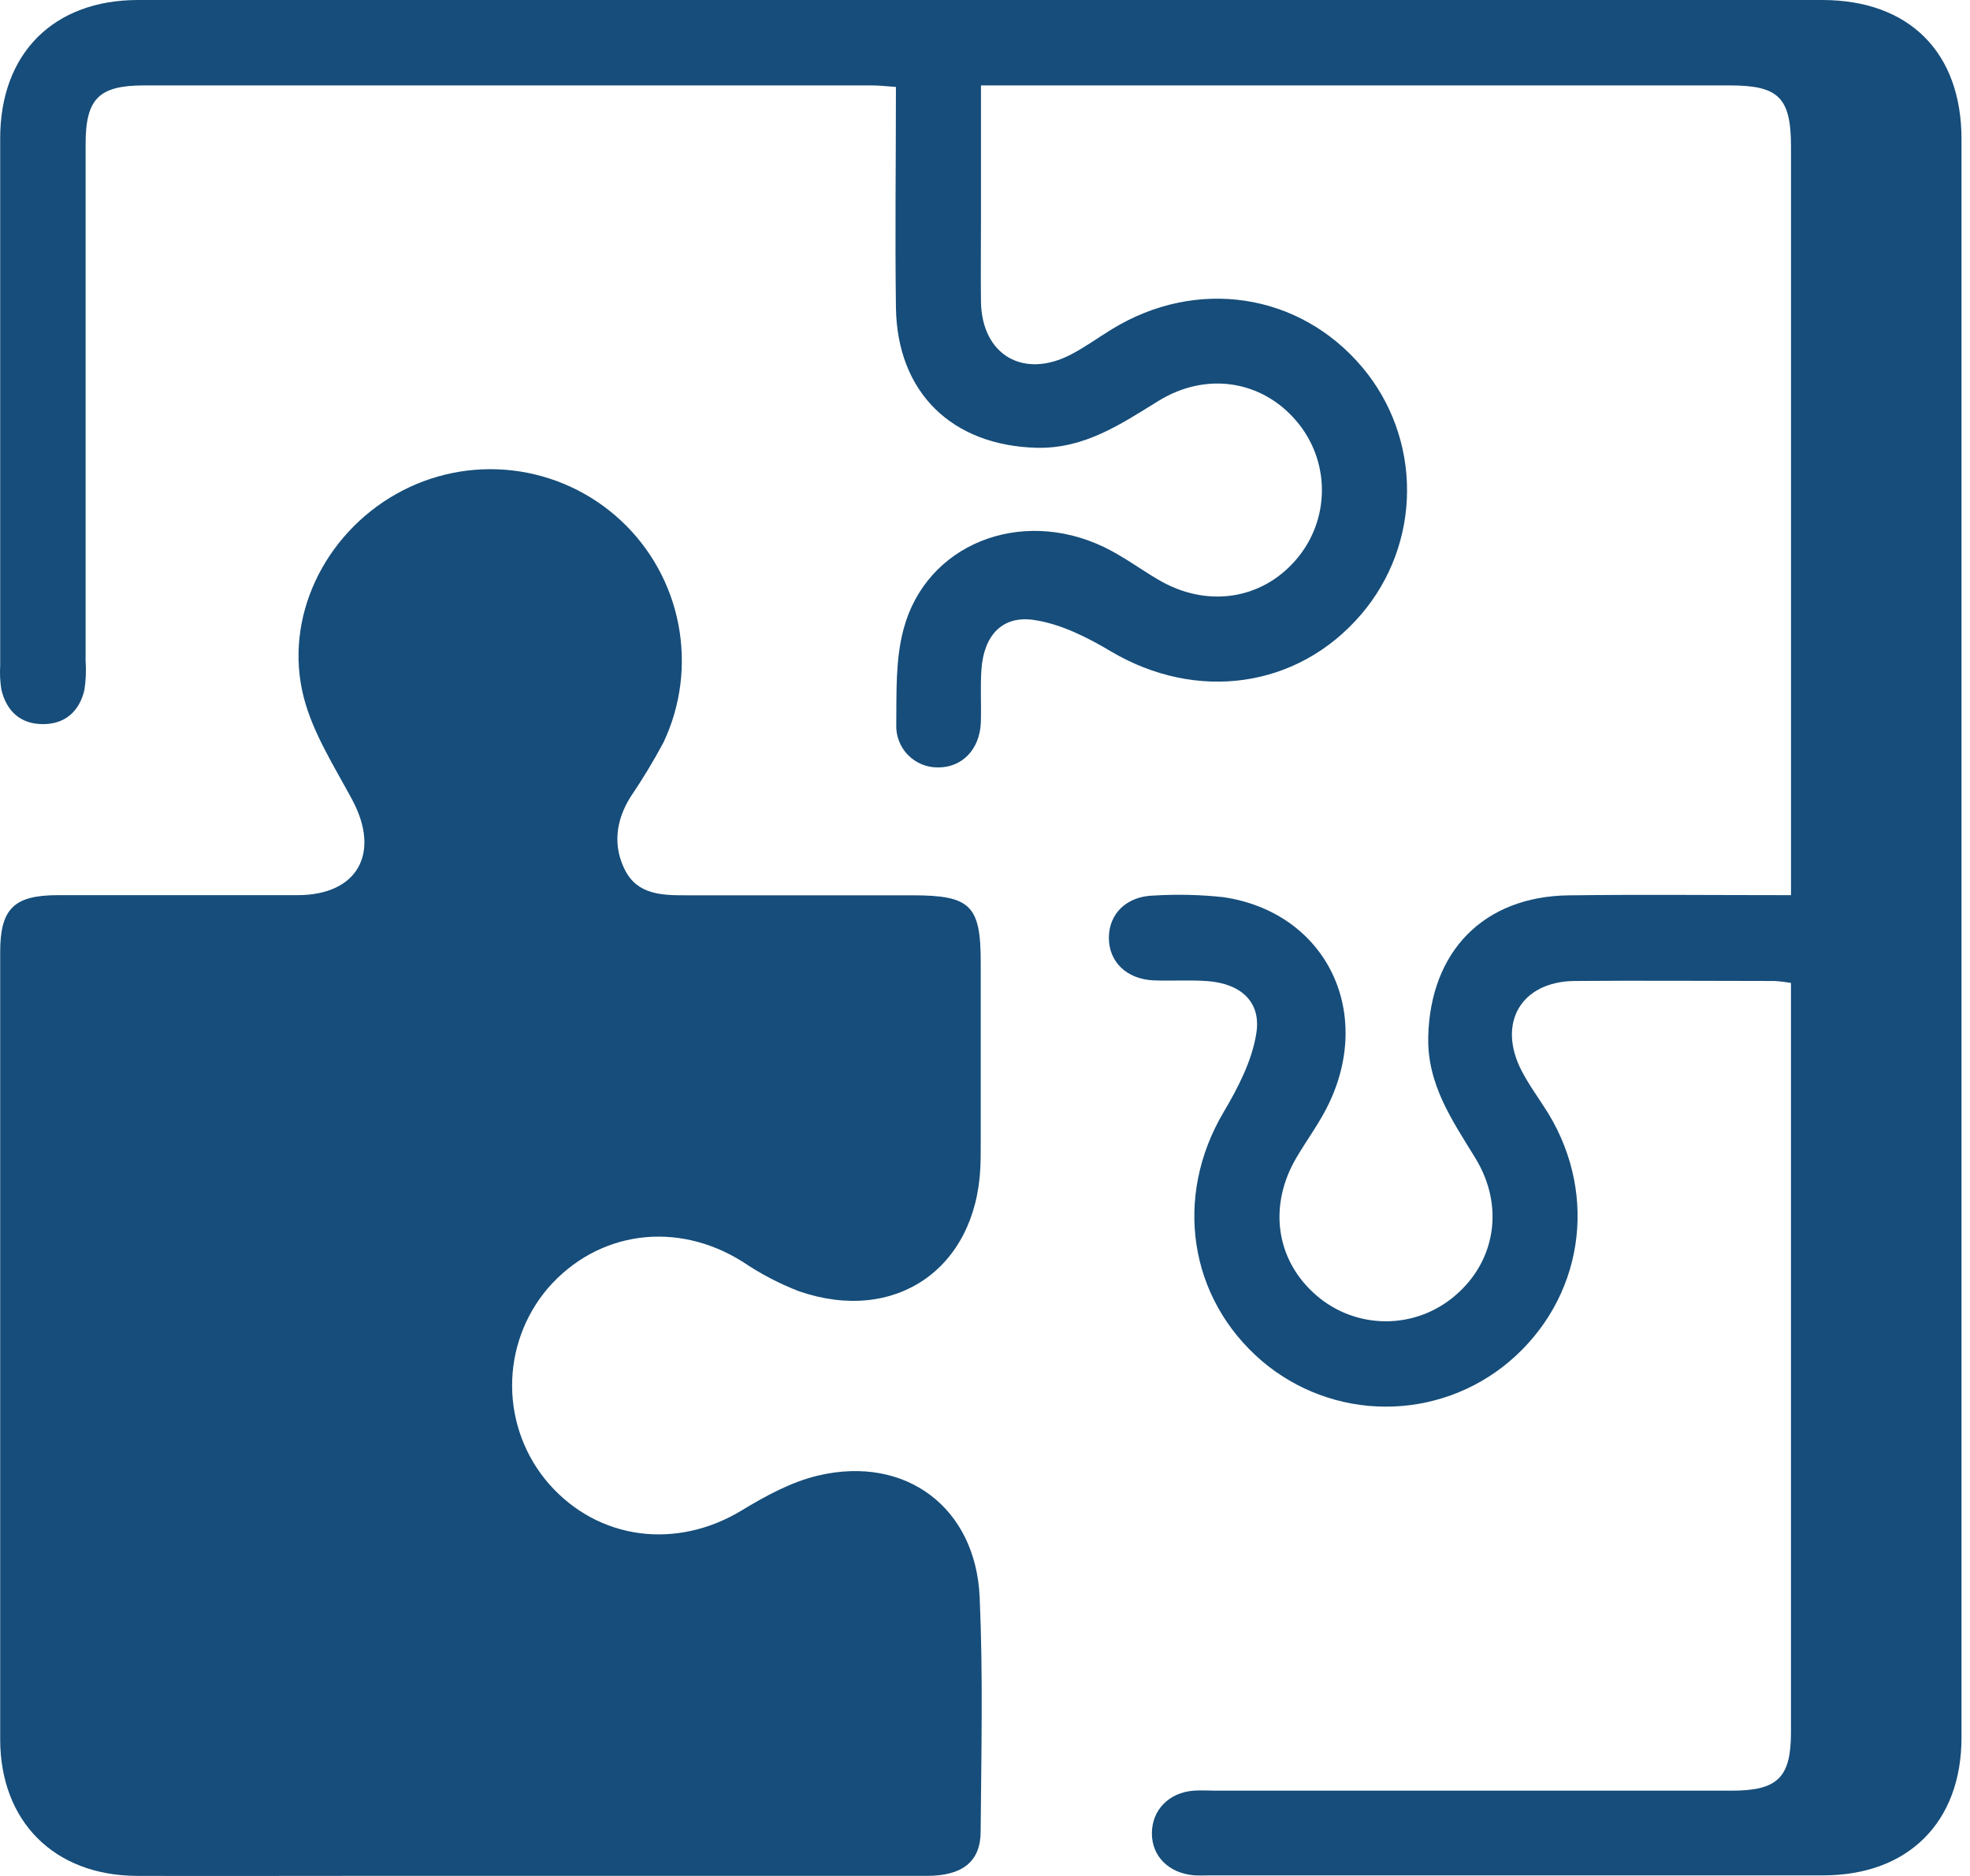
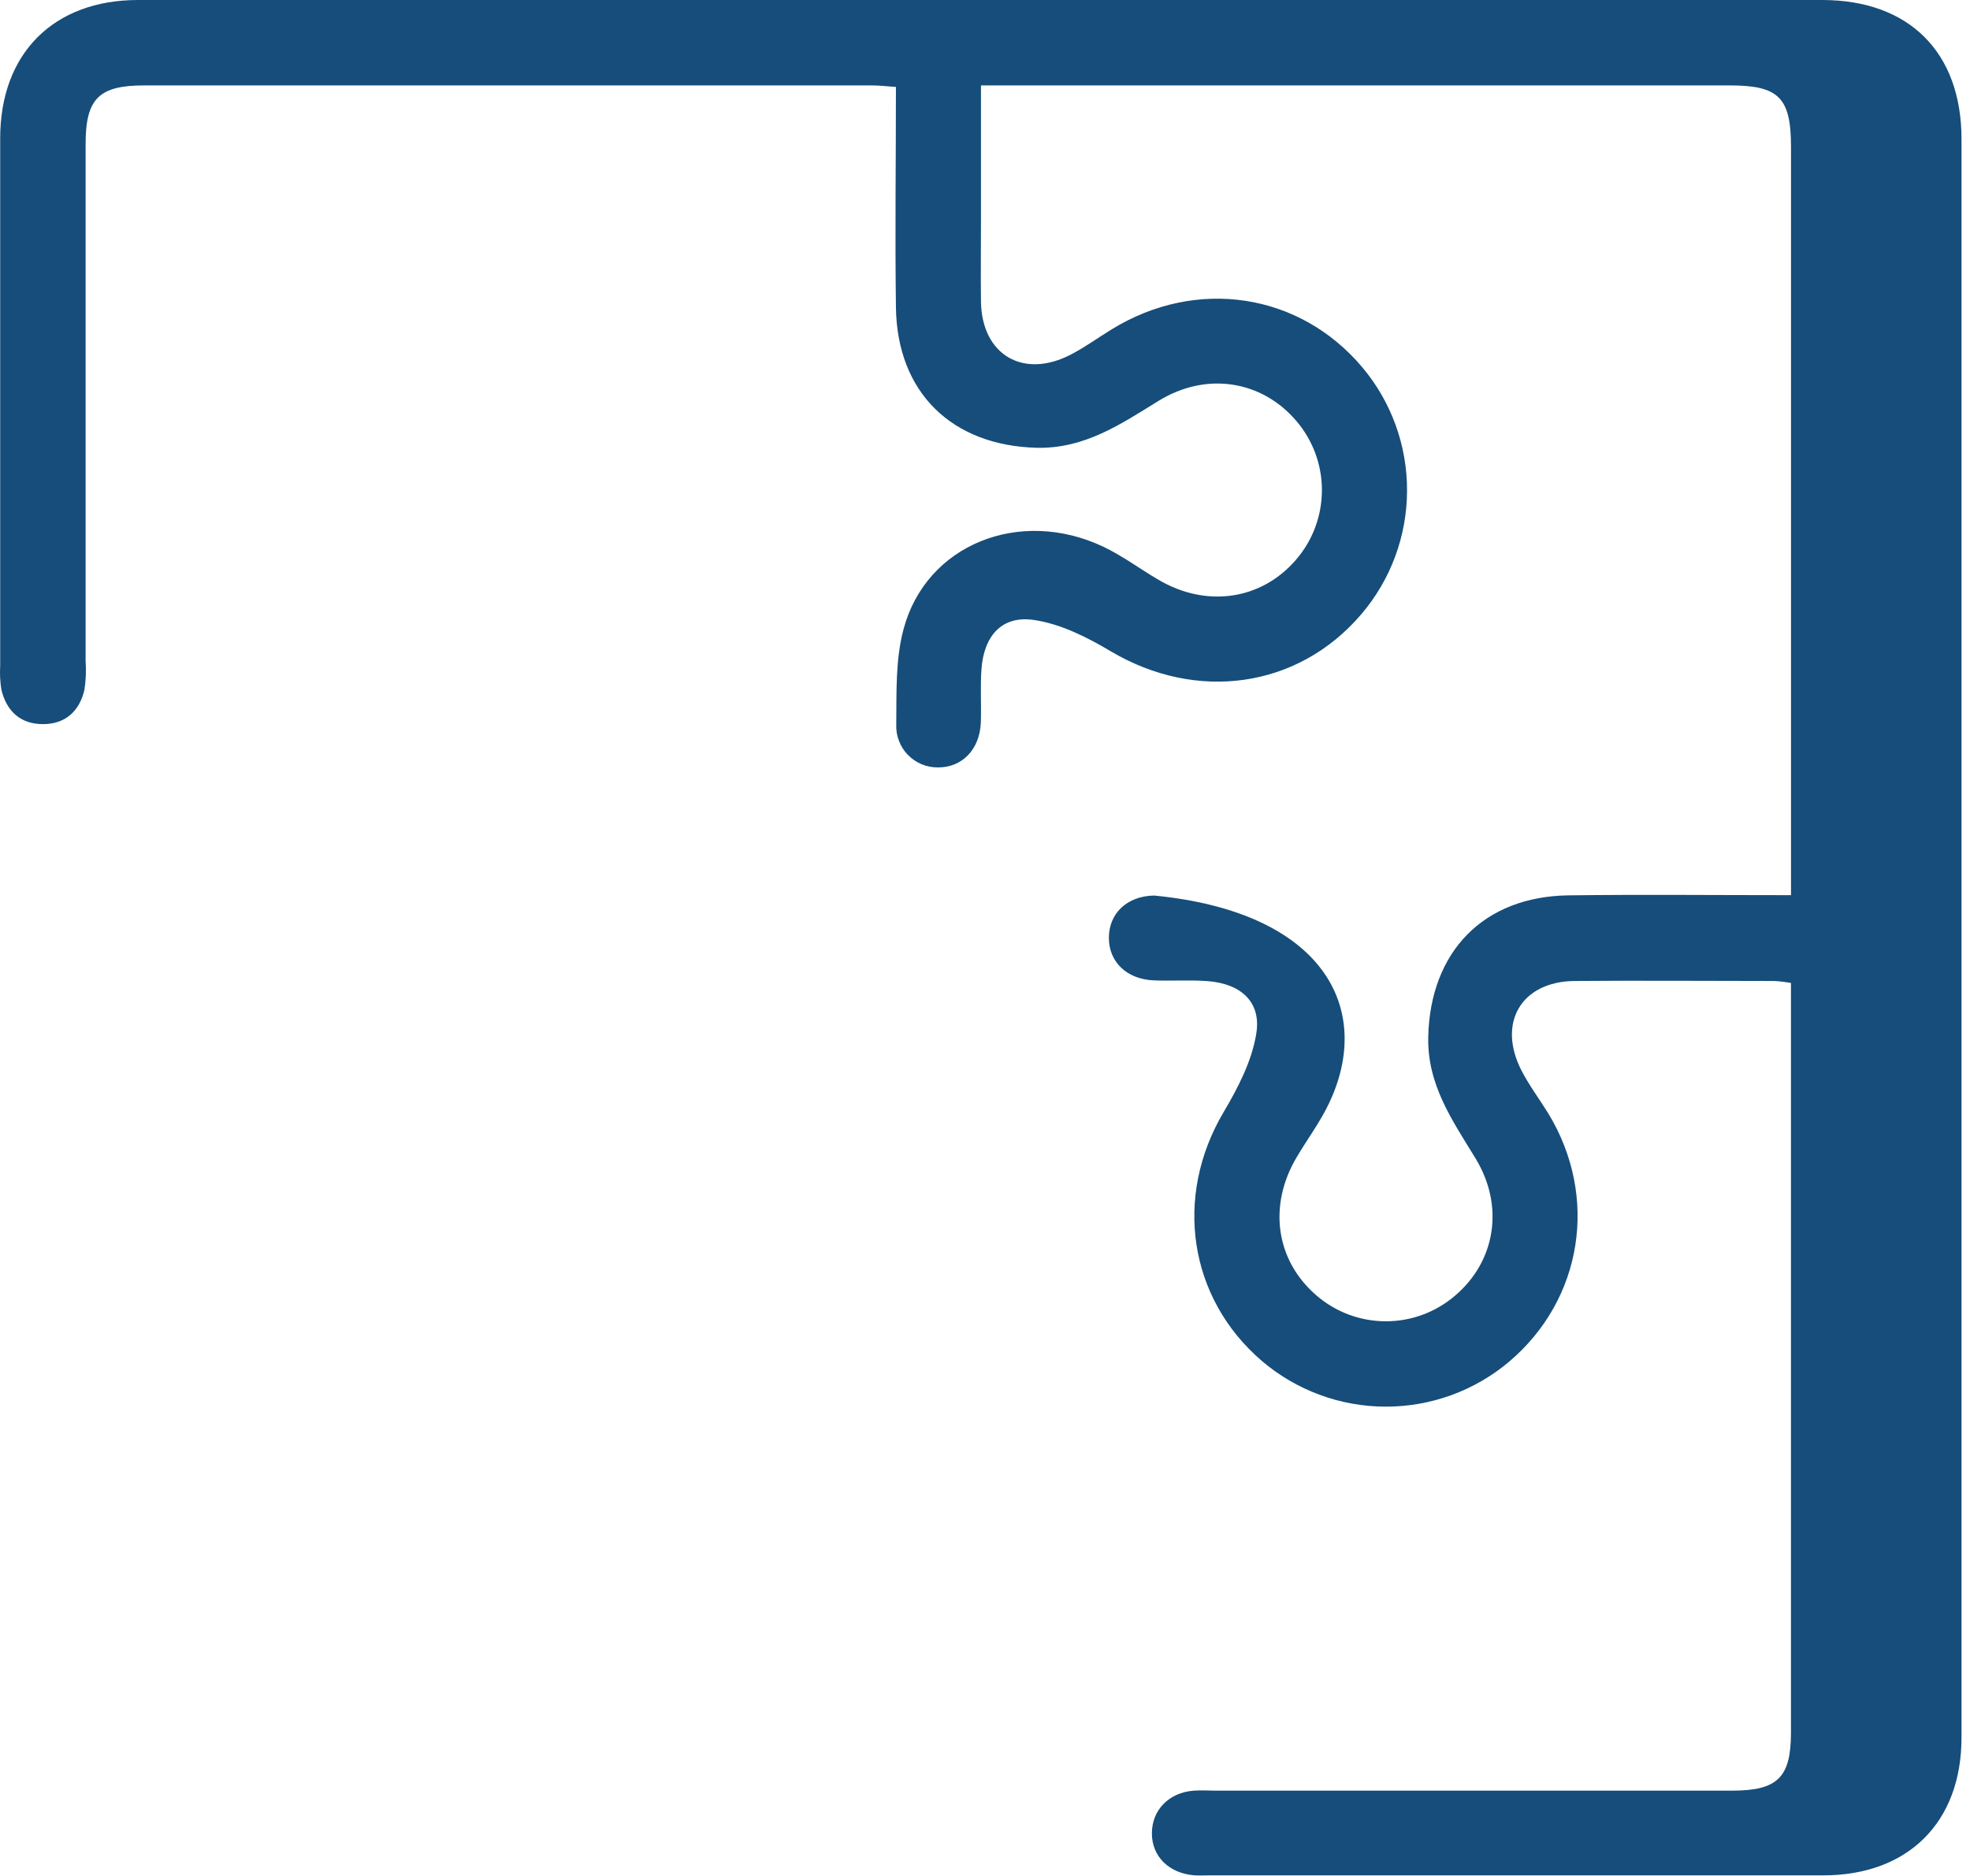
<svg xmlns="http://www.w3.org/2000/svg" fill="none" viewBox="0 0 42 40" height="40" width="42">
-   <path fill="#164D7A" d="M0.004 28.76C0.004 25.94 0.004 23.12 0.004 20.3C0.004 19.376 0.296 19.088 1.232 19.087C2.939 19.087 4.638 19.087 6.342 19.087C7.627 19.087 8.121 18.189 7.506 17.047C7.125 16.338 6.671 15.631 6.475 14.866C6.043 13.175 6.912 11.399 8.447 10.533C9.202 10.106 10.072 9.931 10.933 10.032C11.793 10.134 12.6 10.506 13.234 11.096C13.869 11.686 14.3 12.463 14.463 13.314C14.627 14.165 14.516 15.046 14.146 15.829C13.932 16.23 13.697 16.618 13.442 16.994C13.126 17.498 13.063 18.042 13.328 18.558C13.594 19.075 14.11 19.091 14.618 19.09C16.227 19.09 17.836 19.09 19.446 19.09C20.692 19.09 20.909 19.302 20.909 20.524C20.909 21.792 20.909 23.06 20.909 24.327C20.909 24.516 20.909 24.706 20.901 24.896C20.801 27.059 19.08 28.24 17.032 27.532C16.609 27.368 16.207 27.157 15.832 26.903C14.427 26.02 12.74 26.244 11.677 27.472C11.183 28.054 10.914 28.794 10.918 29.558C10.922 30.322 11.199 31.059 11.7 31.636C12.756 32.841 14.42 33.05 15.814 32.205C16.323 31.896 16.875 31.595 17.447 31.461C19.309 31.024 20.802 32.144 20.886 34.054C20.96 35.717 20.921 37.385 20.907 39.051C20.907 39.698 20.514 39.998 19.76 39.998C15.615 39.998 11.47 39.998 7.324 39.998C5.844 39.998 4.371 40.003 2.895 39.998C1.156 39.981 0.012 38.841 0.004 37.101C0.004 34.324 0.004 31.542 0.004 28.76Z" />
-   <path fill="#164D7A" d="M38.184 19.087V3.13C38.183 2.08 37.922 1.821 36.878 1.821H20.914V4.676C20.914 5.264 20.907 5.851 20.914 6.437C20.935 7.575 21.825 8.087 22.836 7.557C23.138 7.4 23.415 7.197 23.705 7.02C25.512 5.911 27.704 6.243 29.041 7.828C29.663 8.566 30.002 9.501 29.998 10.466C29.995 11.432 29.649 12.364 29.022 13.098C27.67 14.681 25.51 14.974 23.676 13.884C23.173 13.584 22.609 13.302 22.042 13.219C21.359 13.118 20.974 13.56 20.924 14.273C20.898 14.649 20.924 15.029 20.911 15.411C20.886 15.985 20.507 16.369 19.994 16.363C19.874 16.364 19.756 16.341 19.646 16.294C19.536 16.248 19.437 16.18 19.354 16.094C19.271 16.009 19.207 15.907 19.165 15.795C19.122 15.684 19.103 15.565 19.108 15.446C19.115 14.769 19.09 14.065 19.262 13.421C19.741 11.608 21.742 10.812 23.526 11.659C23.935 11.854 24.302 12.13 24.693 12.359C25.717 12.966 26.89 12.795 27.628 11.938C27.985 11.527 28.182 11 28.183 10.455C28.184 9.91 27.989 9.383 27.633 8.97C26.898 8.111 25.718 7.921 24.703 8.546C23.895 9.043 23.127 9.57 22.105 9.548C20.296 9.501 19.124 8.372 19.101 6.55C19.08 5 19.101 3.449 19.101 1.854C18.911 1.841 18.748 1.821 18.586 1.821C13.413 1.821 8.243 1.821 3.077 1.821C2.108 1.821 1.825 2.102 1.825 3.073C1.825 6.746 1.825 10.419 1.825 14.092C1.84 14.299 1.831 14.508 1.799 14.714C1.691 15.169 1.387 15.443 0.91 15.44C0.433 15.438 0.138 15.161 0.029 14.704C0.002 14.536 -0.006 14.365 0.004 14.195C0.004 10.446 0.004 6.698 0.004 2.949C0.004 1.138 1.143 0 2.944 0H38.847C40.702 0 41.819 1.114 41.819 2.967C41.819 14.327 41.819 25.687 41.819 37.047C41.819 38.855 40.681 39.986 38.876 39.987C34.521 39.987 30.166 39.987 25.81 39.987C25.696 39.987 25.583 39.993 25.469 39.987C24.925 39.946 24.558 39.586 24.558 39.092C24.558 38.598 24.917 38.22 25.453 38.181C25.604 38.169 25.756 38.181 25.908 38.181H36.923C37.899 38.181 38.183 37.901 38.183 36.942C38.183 31.792 38.183 26.643 38.183 21.492V20.958C38.066 20.938 37.948 20.924 37.829 20.917C36.41 20.917 34.99 20.905 33.569 20.917C32.431 20.928 31.913 21.814 32.441 22.832C32.606 23.151 32.824 23.44 33.01 23.742C34.089 25.518 33.742 27.705 32.176 29.033C31.439 29.655 30.504 29.996 29.538 29.993C28.573 29.991 27.64 29.646 26.905 29.021C25.339 27.679 25.023 25.519 26.082 23.722C26.39 23.202 26.69 22.626 26.783 22.042C26.897 21.359 26.449 20.97 25.736 20.919C25.36 20.892 24.978 20.919 24.598 20.904C24.021 20.88 23.639 20.509 23.641 19.994C23.643 19.478 24.022 19.107 24.605 19.095C25.098 19.065 25.593 19.077 26.084 19.13C28.229 19.448 29.282 21.509 28.342 23.509C28.151 23.918 27.875 24.285 27.644 24.676C27.034 25.706 27.198 26.866 28.055 27.612C28.464 27.971 28.99 28.17 29.535 28.173C30.08 28.176 30.608 27.982 31.021 27.627C31.884 26.895 32.079 25.717 31.457 24.698C30.963 23.889 30.424 23.124 30.45 22.102C30.494 20.293 31.625 19.116 33.441 19.091C34.994 19.071 36.546 19.087 38.184 19.087Z" />
+   <path fill="#164D7A" d="M38.184 19.087V3.13C38.183 2.08 37.922 1.821 36.878 1.821H20.914V4.676C20.914 5.264 20.907 5.851 20.914 6.437C20.935 7.575 21.825 8.087 22.836 7.557C23.138 7.4 23.415 7.197 23.705 7.02C25.512 5.911 27.704 6.243 29.041 7.828C29.663 8.566 30.002 9.501 29.998 10.466C29.995 11.432 29.649 12.364 29.022 13.098C27.67 14.681 25.51 14.974 23.676 13.884C23.173 13.584 22.609 13.302 22.042 13.219C21.359 13.118 20.974 13.56 20.924 14.273C20.898 14.649 20.924 15.029 20.911 15.411C20.886 15.985 20.507 16.369 19.994 16.363C19.874 16.364 19.756 16.341 19.646 16.294C19.536 16.248 19.437 16.18 19.354 16.094C19.271 16.009 19.207 15.907 19.165 15.795C19.122 15.684 19.103 15.565 19.108 15.446C19.115 14.769 19.09 14.065 19.262 13.421C19.741 11.608 21.742 10.812 23.526 11.659C23.935 11.854 24.302 12.13 24.693 12.359C25.717 12.966 26.89 12.795 27.628 11.938C27.985 11.527 28.182 11 28.183 10.455C28.184 9.91 27.989 9.383 27.633 8.97C26.898 8.111 25.718 7.921 24.703 8.546C23.895 9.043 23.127 9.57 22.105 9.548C20.296 9.501 19.124 8.372 19.101 6.55C19.08 5 19.101 3.449 19.101 1.854C18.911 1.841 18.748 1.821 18.586 1.821C13.413 1.821 8.243 1.821 3.077 1.821C2.108 1.821 1.825 2.102 1.825 3.073C1.825 6.746 1.825 10.419 1.825 14.092C1.84 14.299 1.831 14.508 1.799 14.714C1.691 15.169 1.387 15.443 0.91 15.44C0.433 15.438 0.138 15.161 0.029 14.704C0.002 14.536 -0.006 14.365 0.004 14.195C0.004 10.446 0.004 6.698 0.004 2.949C0.004 1.138 1.143 0 2.944 0H38.847C40.702 0 41.819 1.114 41.819 2.967C41.819 14.327 41.819 25.687 41.819 37.047C41.819 38.855 40.681 39.986 38.876 39.987C34.521 39.987 30.166 39.987 25.81 39.987C25.696 39.987 25.583 39.993 25.469 39.987C24.925 39.946 24.558 39.586 24.558 39.092C24.558 38.598 24.917 38.22 25.453 38.181C25.604 38.169 25.756 38.181 25.908 38.181H36.923C37.899 38.181 38.183 37.901 38.183 36.942C38.183 31.792 38.183 26.643 38.183 21.492V20.958C38.066 20.938 37.948 20.924 37.829 20.917C36.41 20.917 34.99 20.905 33.569 20.917C32.431 20.928 31.913 21.814 32.441 22.832C32.606 23.151 32.824 23.44 33.01 23.742C34.089 25.518 33.742 27.705 32.176 29.033C31.439 29.655 30.504 29.996 29.538 29.993C28.573 29.991 27.64 29.646 26.905 29.021C25.339 27.679 25.023 25.519 26.082 23.722C26.39 23.202 26.69 22.626 26.783 22.042C26.897 21.359 26.449 20.97 25.736 20.919C25.36 20.892 24.978 20.919 24.598 20.904C24.021 20.88 23.639 20.509 23.641 19.994C23.643 19.478 24.022 19.107 24.605 19.095C28.229 19.448 29.282 21.509 28.342 23.509C28.151 23.918 27.875 24.285 27.644 24.676C27.034 25.706 27.198 26.866 28.055 27.612C28.464 27.971 28.99 28.17 29.535 28.173C30.08 28.176 30.608 27.982 31.021 27.627C31.884 26.895 32.079 25.717 31.457 24.698C30.963 23.889 30.424 23.124 30.45 22.102C30.494 20.293 31.625 19.116 33.441 19.091C34.994 19.071 36.546 19.087 38.184 19.087Z" />
</svg>